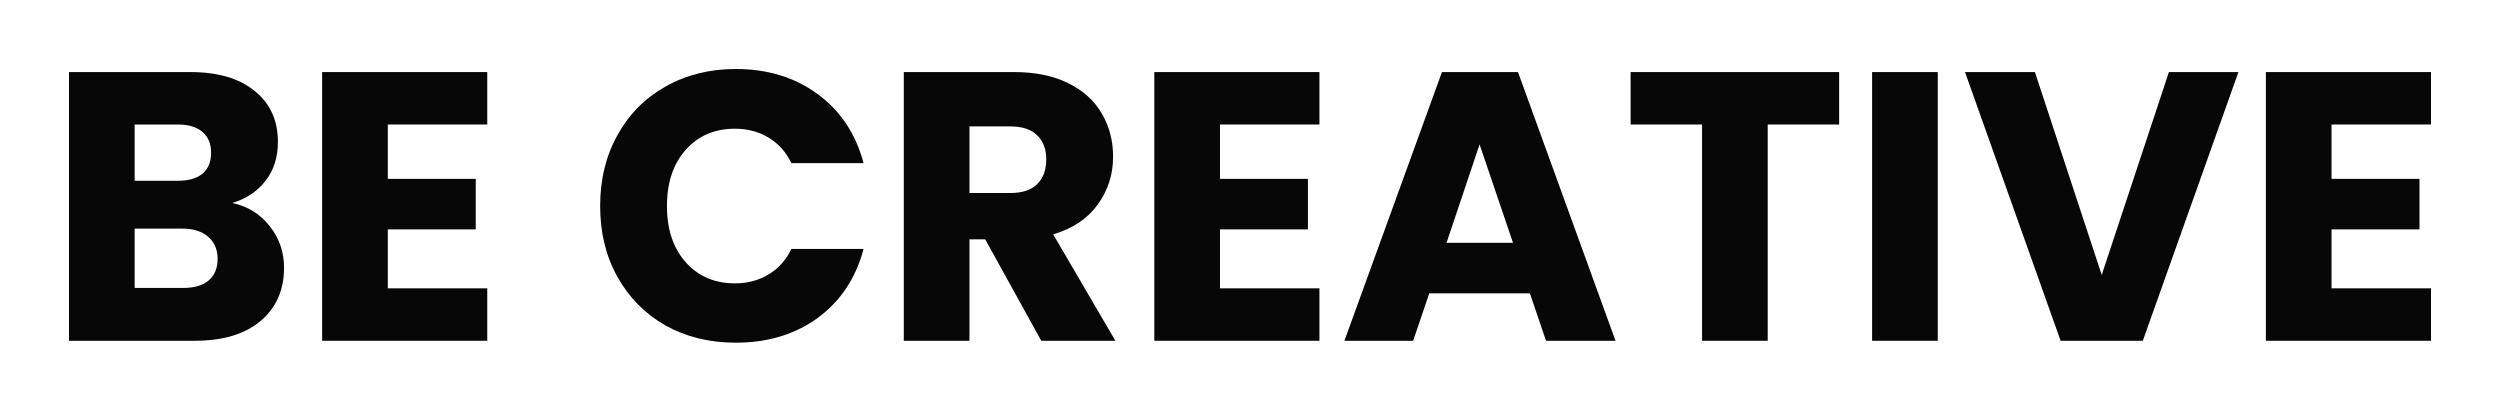
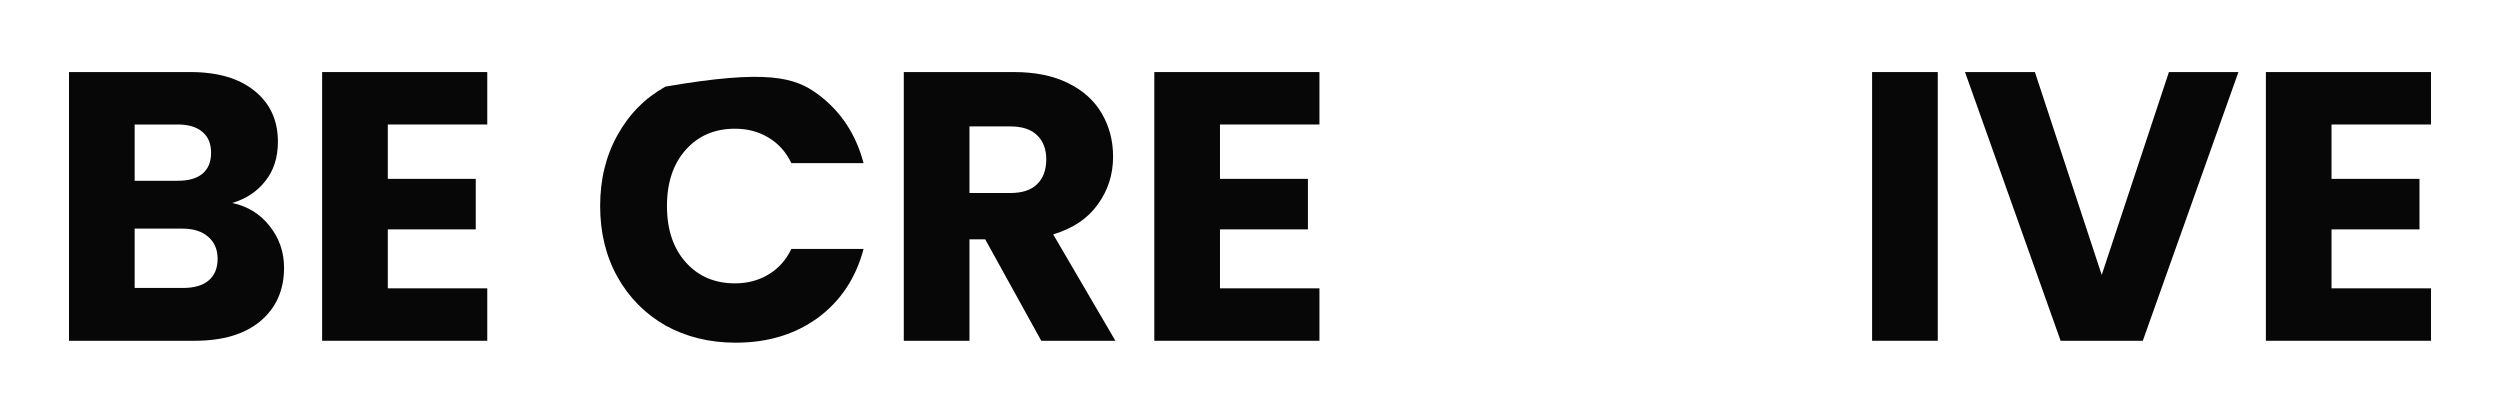
<svg xmlns="http://www.w3.org/2000/svg" width="1087" height="179" viewBox="0 0 1087 179" fill="none">
  <g filter="url(#filter0_d_94_15)">
    <path d="M94.963 82.252C101.754 83.694 107.208 87.078 111.327 92.404C115.445 97.619 117.505 103.611 117.505 110.379C117.505 120.143 114.054 127.91 107.152 133.68C100.362 139.338 90.845 142.168 78.6 142.168H24V25.331H76.763C88.674 25.331 97.969 28.05 104.648 33.487C111.438 38.923 114.833 46.302 114.833 55.622C114.833 62.502 112.996 68.216 109.323 72.765C105.761 77.314 100.974 80.477 94.963 82.252ZM52.552 72.599H71.253C75.928 72.599 79.491 71.6 81.94 69.603C84.5 67.495 85.78 64.443 85.78 60.449C85.78 56.455 84.5 53.403 81.94 51.295C79.491 49.187 75.928 48.133 71.253 48.133H52.552V72.599ZM73.591 119.2C78.377 119.2 82.051 118.146 84.611 116.038C87.283 113.819 88.618 110.656 88.618 106.551C88.618 102.446 87.227 99.228 84.444 96.898C81.773 94.568 78.043 93.403 73.257 93.403H52.552V119.2H73.591Z" fill="#070707" />
    <path d="M162.617 48.133V71.766H200.854V93.736H162.617V119.366H205.863V142.168H134.065V25.331H205.863V48.133H162.617Z" fill="#070707" />
-     <path d="M254.942 83.583C254.942 72.044 257.446 61.78 262.455 52.793C267.465 43.695 274.422 36.649 283.327 31.656C292.344 26.552 302.529 24 313.883 24C327.797 24 339.708 27.662 349.615 34.985C359.522 42.308 366.145 52.294 369.485 64.943H338.094C335.756 60.061 332.417 56.344 328.076 53.792C323.846 51.24 319.004 49.964 313.549 49.964C304.755 49.964 297.631 53.015 292.177 59.117C286.722 65.22 283.995 73.375 283.995 83.583C283.995 93.791 286.722 101.946 292.177 108.049C297.631 114.152 304.755 117.203 313.549 117.203C319.004 117.203 323.846 115.927 328.076 113.375C332.417 110.823 335.756 107.106 338.094 102.224H369.485C366.145 114.873 359.522 124.859 349.615 132.182C339.708 139.394 327.797 143 313.883 143C302.529 143 292.344 140.503 283.327 135.51C274.422 130.407 267.465 123.361 262.455 114.373C257.446 105.386 254.942 95.123 254.942 83.583Z" fill="#070707" />
+     <path d="M254.942 83.583C254.942 72.044 257.446 61.78 262.455 52.793C267.465 43.695 274.422 36.649 283.327 31.656C327.797 24 339.708 27.662 349.615 34.985C359.522 42.308 366.145 52.294 369.485 64.943H338.094C335.756 60.061 332.417 56.344 328.076 53.792C323.846 51.24 319.004 49.964 313.549 49.964C304.755 49.964 297.631 53.015 292.177 59.117C286.722 65.22 283.995 73.375 283.995 83.583C283.995 93.791 286.722 101.946 292.177 108.049C297.631 114.152 304.755 117.203 313.549 117.203C319.004 117.203 323.846 115.927 328.076 113.375C332.417 110.823 335.756 107.106 338.094 102.224H369.485C366.145 114.873 359.522 124.859 349.615 132.182C339.708 139.394 327.797 143 313.883 143C302.529 143 292.344 140.503 283.327 135.51C274.422 130.407 267.465 123.361 262.455 114.373C257.446 105.386 254.942 95.123 254.942 83.583Z" fill="#070707" />
    <path d="M446.746 142.168L422.368 98.063H415.522V142.168H386.97V25.331H434.891C444.13 25.331 451.978 26.94 458.434 30.158C465.002 33.376 469.9 37.814 473.128 43.473C476.356 49.02 477.97 55.234 477.97 62.113C477.97 69.88 475.744 76.815 471.291 82.918C466.95 89.02 460.494 93.347 451.923 95.899L478.972 142.168H446.746ZM415.522 77.924H433.222C438.453 77.924 442.349 76.648 444.91 74.097C447.581 71.544 448.917 67.939 448.917 63.278C448.917 58.84 447.581 55.345 444.91 52.793C442.349 50.241 438.453 48.965 433.222 48.965H415.522V77.924Z" fill="#070707" />
    <path d="M524.446 48.133V71.766H562.683V93.736H524.446V119.366H567.692V142.168H495.894V25.331H567.692V48.133H524.446Z" fill="#070707" />
-     <path d="M659.196 121.53H615.449L608.436 142.168H578.548L620.959 25.331H654.02L696.431 142.168H666.209L659.196 121.53ZM651.849 99.561L637.322 56.787L622.963 99.561H651.849Z" fill="#070707" />
-     <path d="M793.66 25.331V48.133H762.603V142.168H734.05V48.133H702.993V25.331H793.66Z" fill="#070707" />
    <path d="M836.542 25.331V142.168H807.989V25.331H836.542Z" fill="#070707" />
    <path d="M967.268 25.331L925.692 142.168H889.96L848.384 25.331H878.773L907.826 113.541L937.046 25.331H967.268Z" fill="#070707" />
    <path d="M1007.75 48.133V71.766H1045.99V93.736H1007.75V119.366H1051V142.168H979.202V25.331H1051V48.133H1007.75Z" fill="#070707" />
  </g>
  <defs>
    <filter id="filter0_d_94_15" x="0" y="0" width="1087" height="179" filterUnits="userSpaceOnUse" color-interpolation-filters="sRGB">
      <feFlood flood-opacity="0" result="BackgroundImageFix" />
      <feColorMatrix in="SourceAlpha" type="matrix" values="0 0 0 0 0 0 0 0 0 0 0 0 0 0 0 0 0 0 127 0" result="hardAlpha" />
      <feOffset dx="6" dy="6" />
      <feGaussianBlur stdDeviation="15" />
      <feComposite in2="hardAlpha" operator="out" />
      <feColorMatrix type="matrix" values="0 0 0 0 0.537 0 0 0 0 0.537 0 0 0 0 0.537 0 0 0 0.25 0" />
      <feBlend mode="normal" in2="BackgroundImageFix" result="effect1_dropShadow_94_15" />
      <feBlend mode="normal" in="SourceGraphic" in2="effect1_dropShadow_94_15" result="shape" />
    </filter>
  </defs>
</svg>